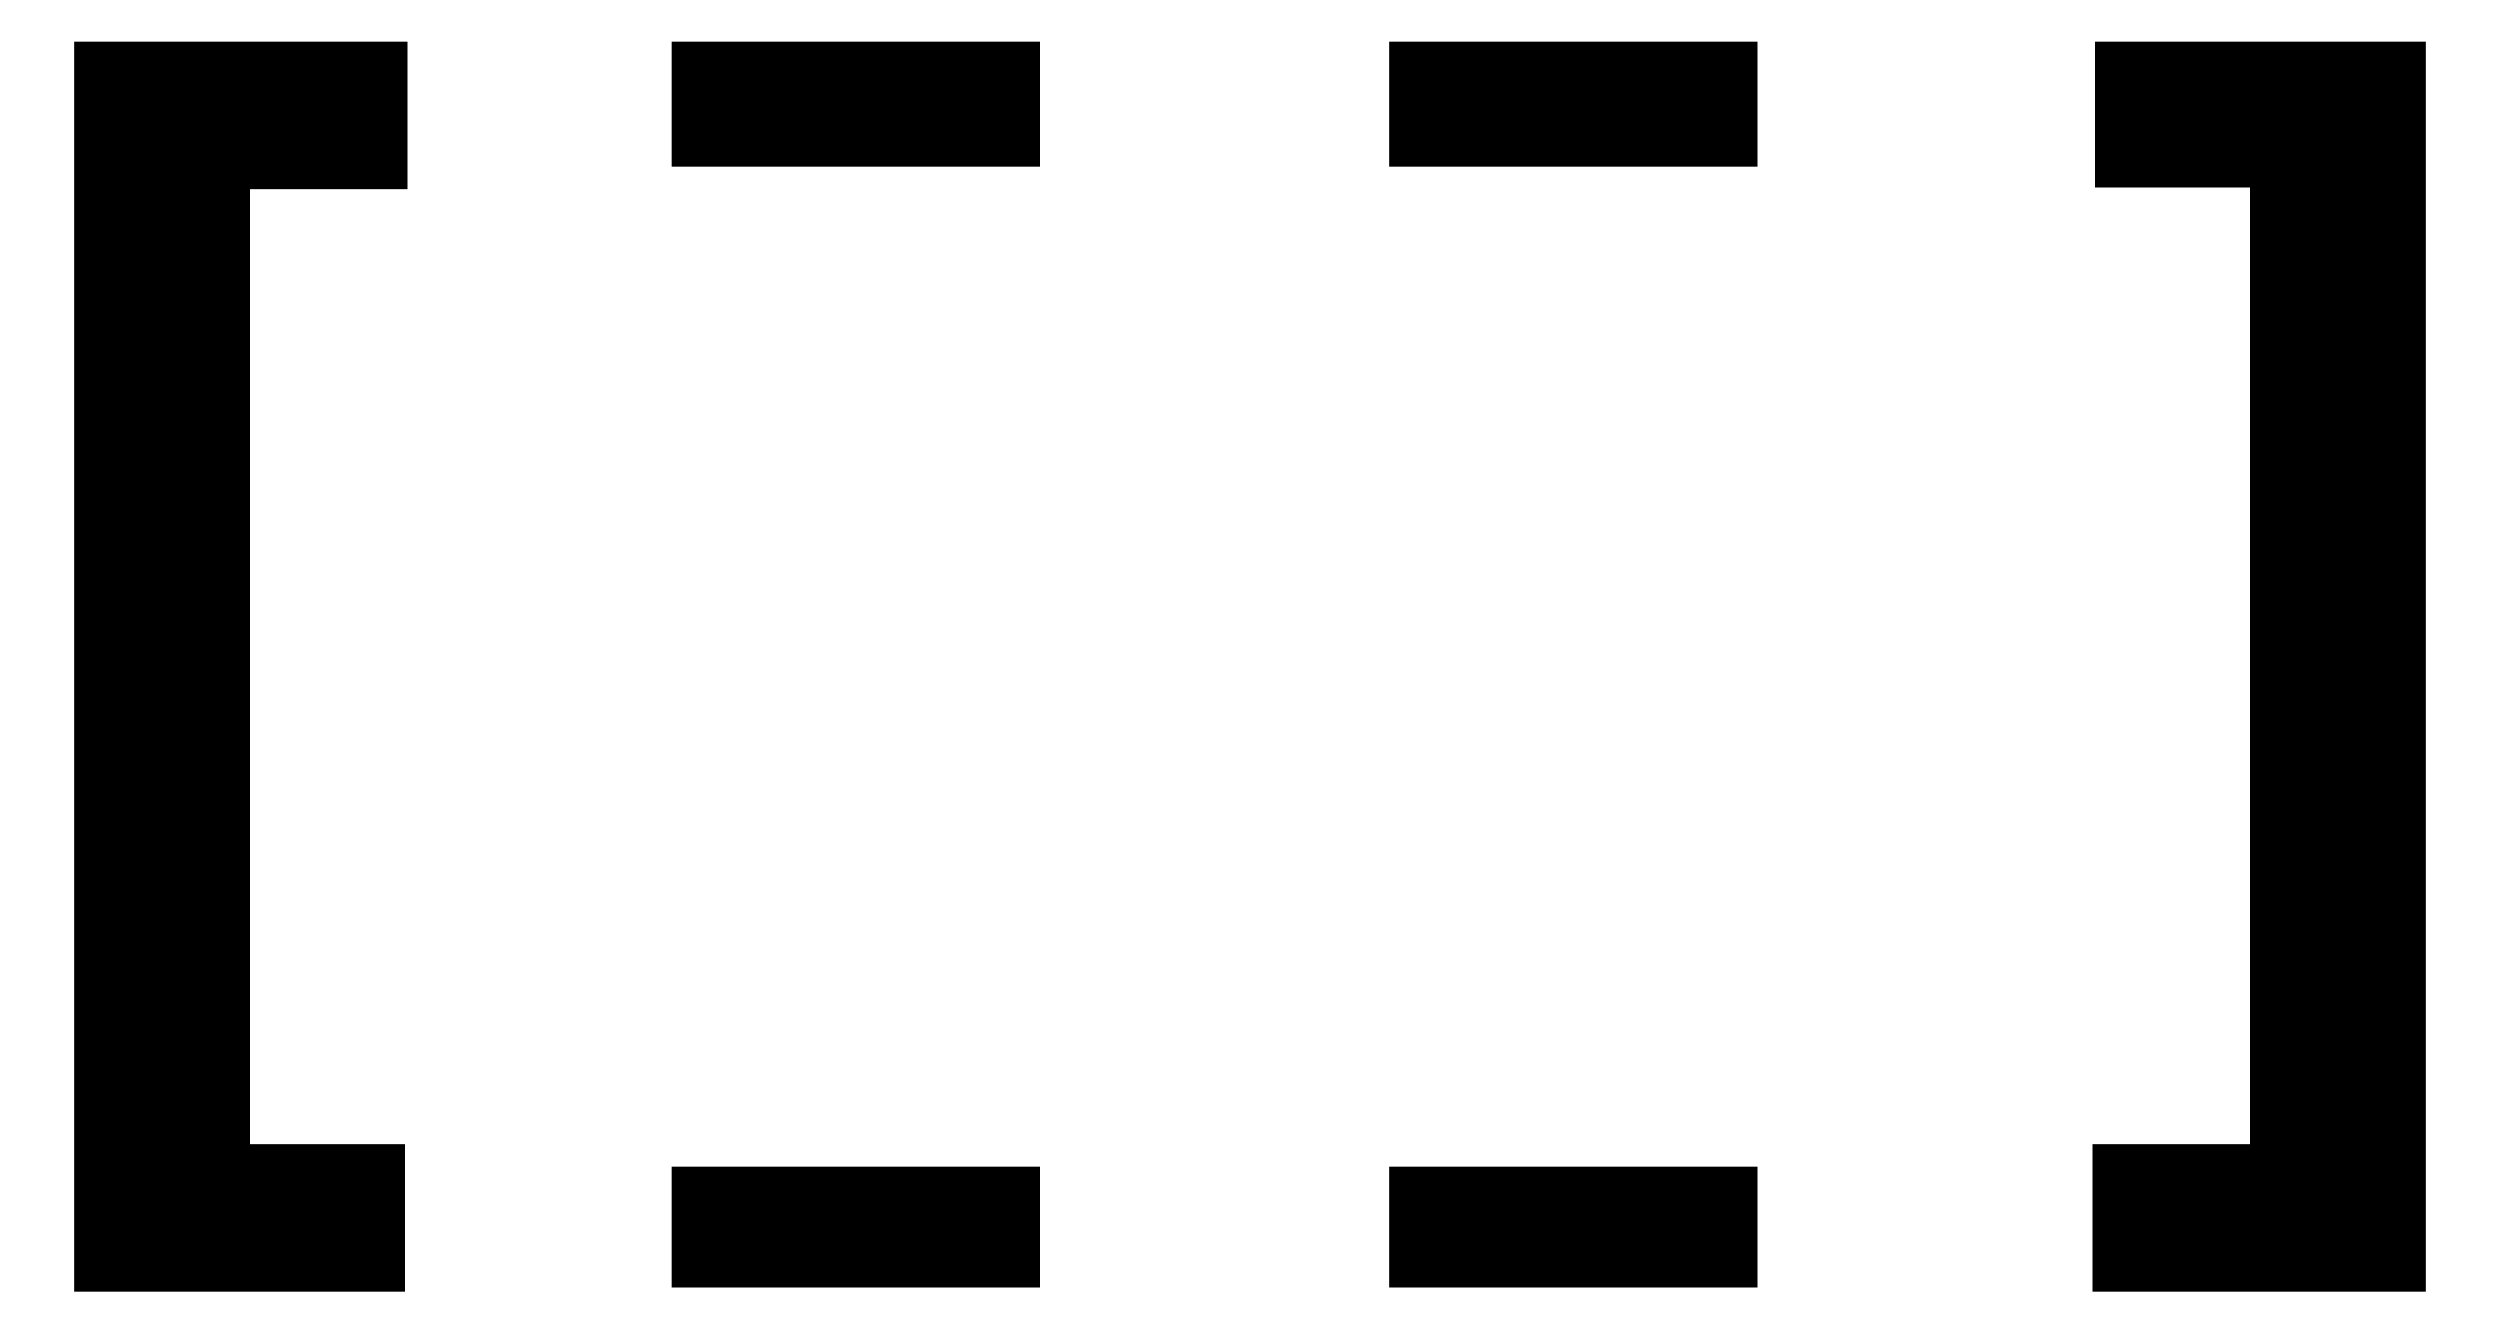
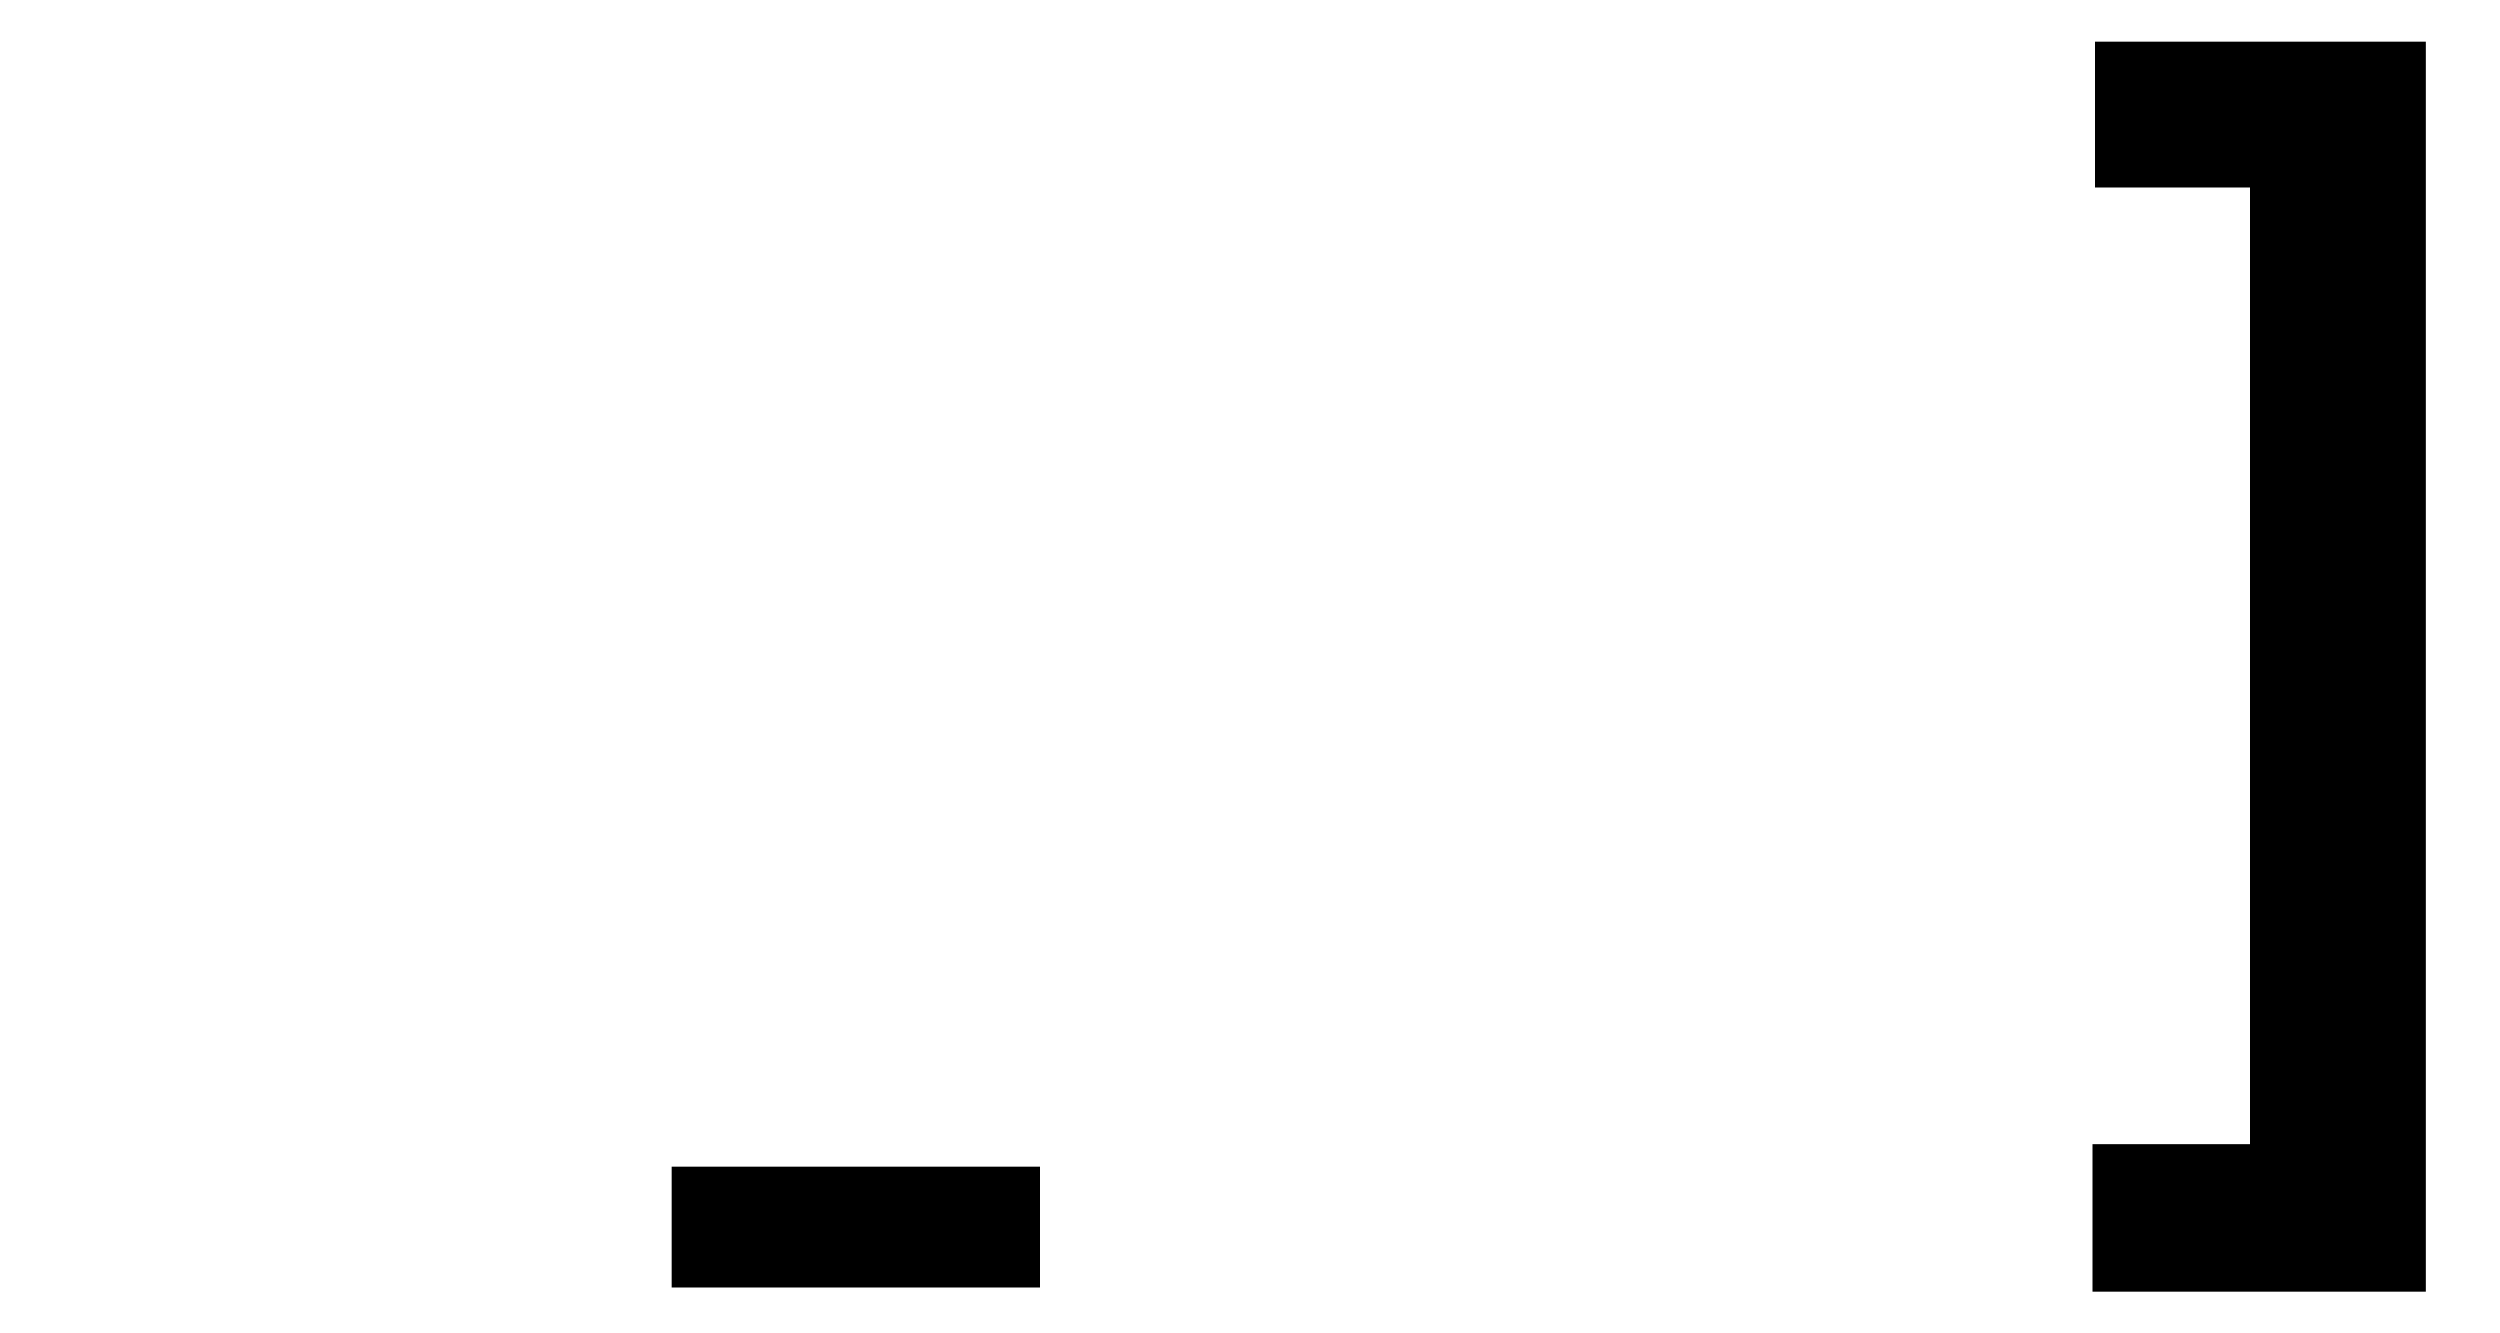
<svg xmlns="http://www.w3.org/2000/svg" id="レイヤー_1" data-name="レイヤー 1" width="30" height="16" viewBox="0 0 30 16">
  <defs>
    <style>
      .cls-1 {
        fill: none;
      }
    </style>
  </defs>
  <title>icon_af-point-area</title>
  <g>
-     <path d="M0.89,15.5V0.5h4V2.27H3V13.73H4.86V15.5h-4Z" />
    <path d="M29.11,0.5v15h-4V13.73H27V2.25H25.14V0.5h4Z" />
-     <path d="M8.06,2V0.5h4.42V2H8.06Z" />
-     <path d="M16.67,2V0.5h4.42V2H16.67Z" />
    <path d="M8.06,15.44V14h4.42v1.45H8.06Z" />
-     <path d="M16.67,15.44V14h4.42v1.45H16.67Z" />
  </g>
  <rect class="cls-1" width="30" height="16" />
</svg>